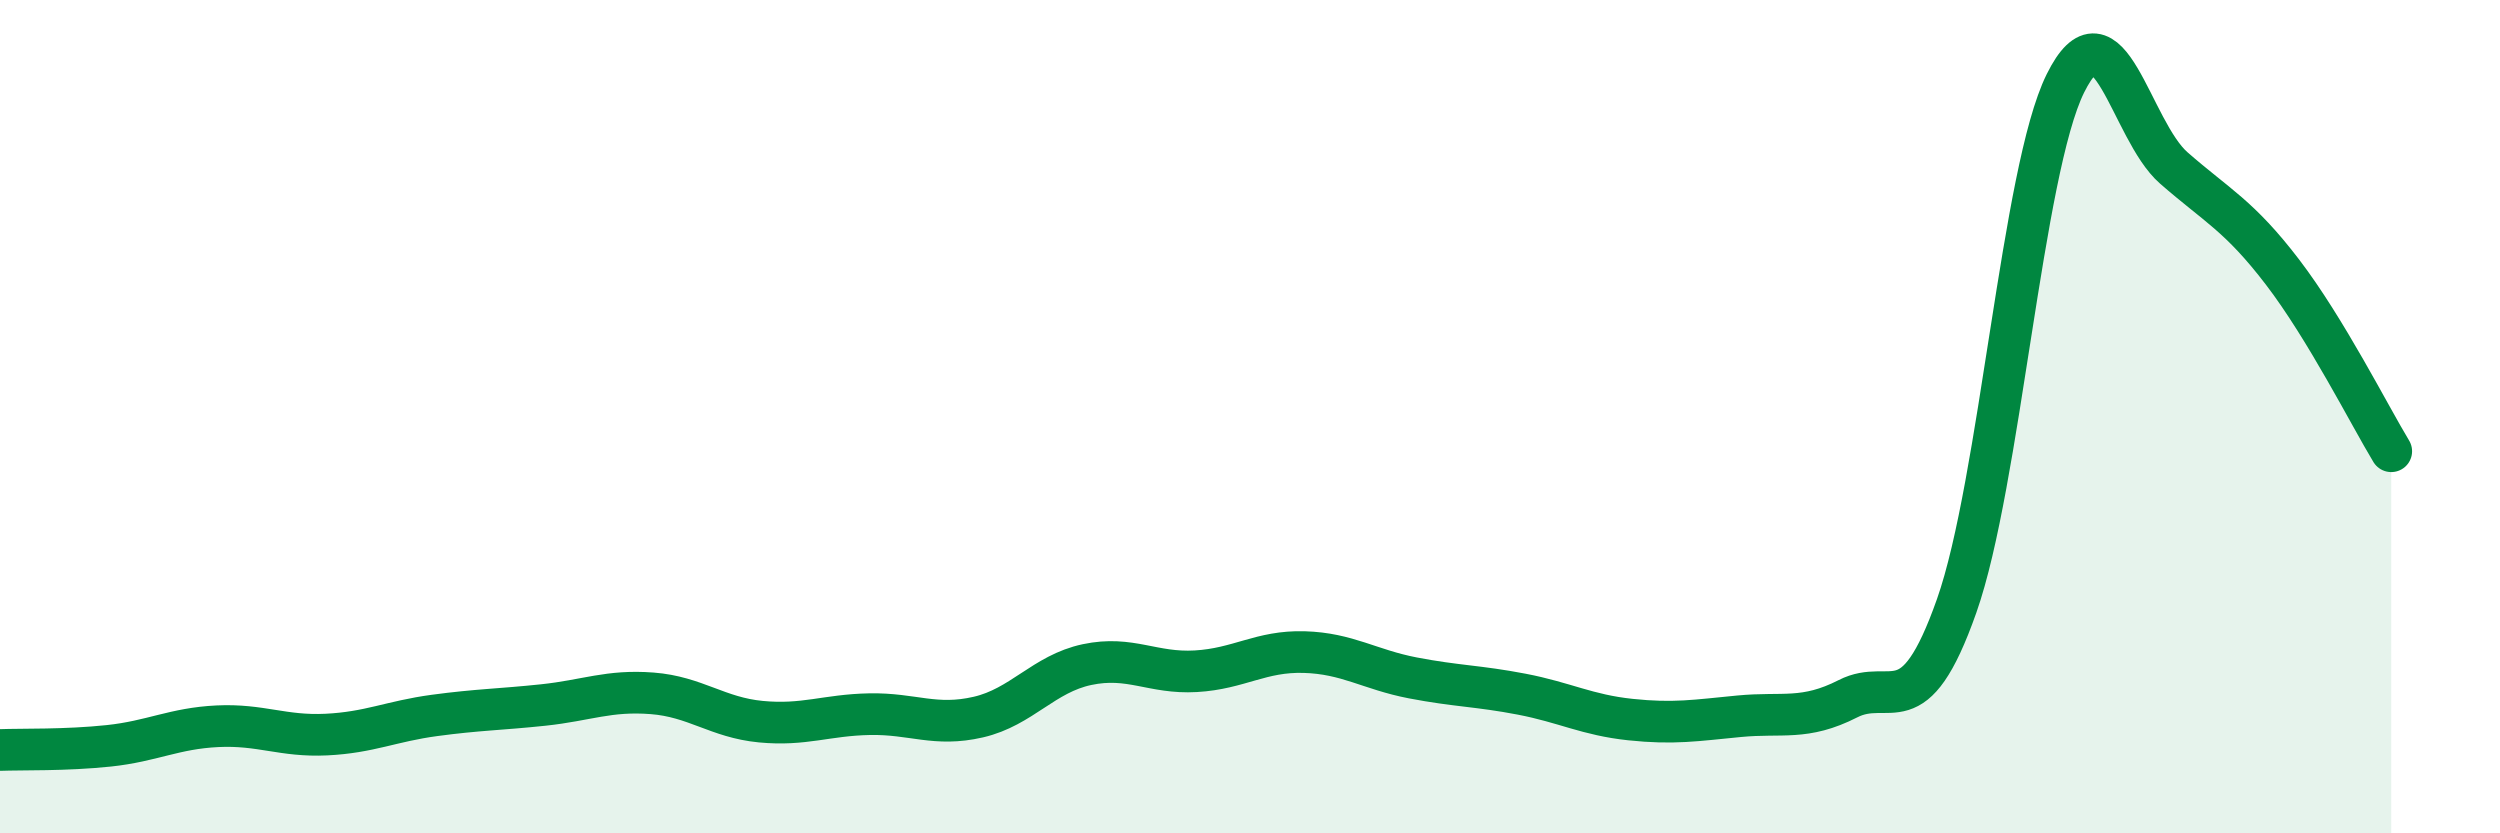
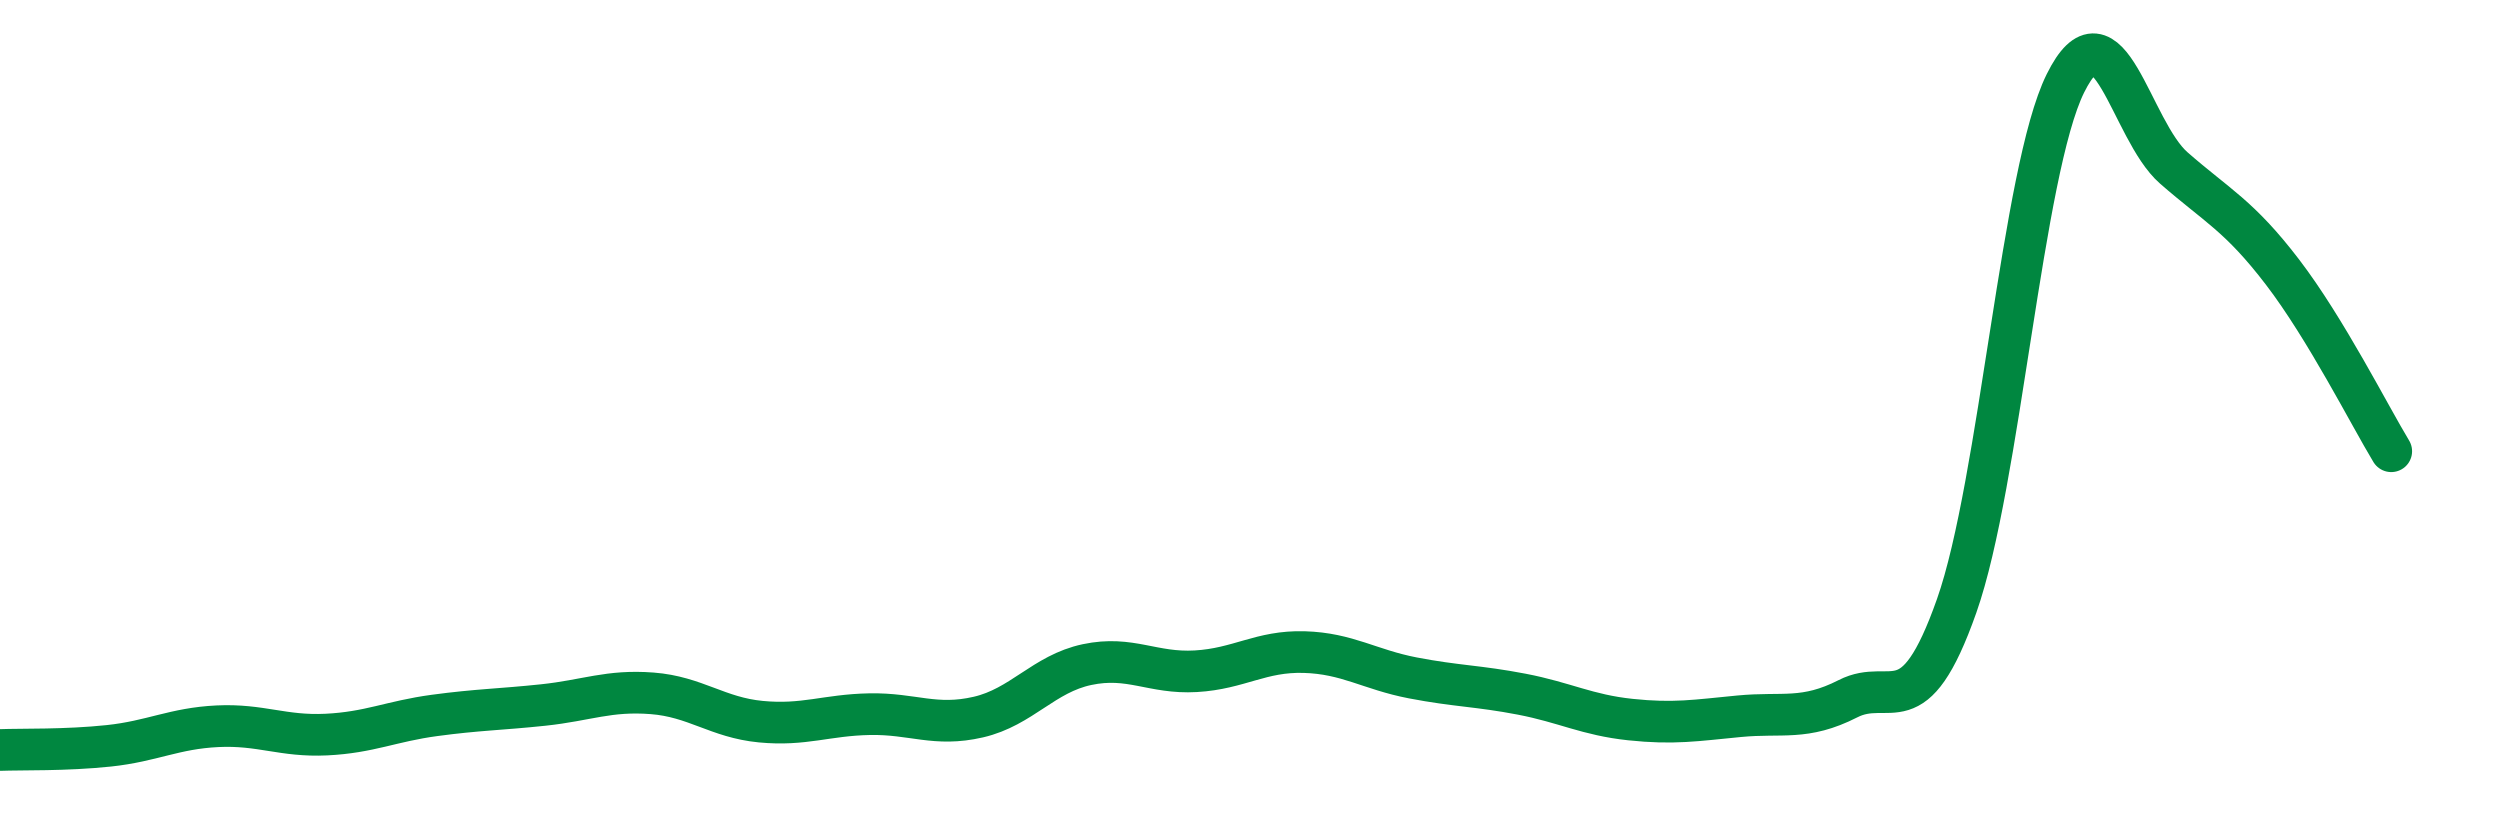
<svg xmlns="http://www.w3.org/2000/svg" width="60" height="20" viewBox="0 0 60 20">
-   <path d="M 0,18 C 0.52,17.98 1.57,18.01 2.61,17.9 C 3.65,17.79 4.18,17.48 5.22,17.43 C 6.26,17.38 6.79,17.68 7.83,17.63 C 8.87,17.58 9.39,17.31 10.43,17.17 C 11.47,17.03 12,17.03 13.04,16.92 C 14.08,16.81 14.61,16.56 15.65,16.64 C 16.69,16.72 17.22,17.22 18.26,17.32 C 19.3,17.42 19.83,17.16 20.87,17.14 C 21.91,17.12 22.44,17.45 23.48,17.21 C 24.52,16.97 25.05,16.17 26.09,15.95 C 27.13,15.73 27.66,16.17 28.7,16.11 C 29.74,16.05 30.26,15.62 31.3,15.65 C 32.34,15.68 32.87,16.07 33.91,16.27 C 34.95,16.47 35.48,16.46 36.52,16.66 C 37.56,16.86 38.09,17.16 39.13,17.27 C 40.17,17.38 40.7,17.29 41.74,17.19 C 42.78,17.09 43.31,17.3 44.35,16.77 C 45.39,16.24 45.92,17.49 46.96,14.54 C 48,11.59 48.53,4.1 49.57,2 C 50.61,-0.1 51.13,3.12 52.17,4.03 C 53.21,4.94 53.74,5.17 54.78,6.53 C 55.82,7.89 56.87,9.97 57.39,10.83L57.39 20L0 20Z" fill="#008740" opacity="0.1" stroke-linecap="round" stroke-linejoin="round" />
  <path d="M 0,18 C 0.52,17.98 1.57,18.01 2.61,17.9 C 3.65,17.79 4.18,17.48 5.22,17.43 C 6.26,17.38 6.79,17.68 7.83,17.63 C 8.87,17.58 9.39,17.31 10.43,17.17 C 11.47,17.03 12,17.03 13.04,16.92 C 14.08,16.81 14.61,16.56 15.65,16.64 C 16.69,16.72 17.22,17.22 18.26,17.32 C 19.3,17.42 19.83,17.16 20.87,17.14 C 21.91,17.12 22.44,17.45 23.48,17.21 C 24.52,16.97 25.05,16.17 26.09,15.95 C 27.13,15.73 27.66,16.17 28.7,16.11 C 29.74,16.05 30.26,15.62 31.3,15.65 C 32.34,15.68 32.87,16.07 33.91,16.27 C 34.95,16.47 35.48,16.46 36.52,16.66 C 37.56,16.86 38.09,17.16 39.13,17.27 C 40.17,17.38 40.7,17.29 41.74,17.19 C 42.78,17.09 43.31,17.3 44.35,16.77 C 45.39,16.24 45.92,17.49 46.96,14.54 C 48,11.59 48.53,4.1 49.57,2 C 50.61,-0.1 51.13,3.12 52.17,4.03 C 53.21,4.94 53.74,5.17 54.78,6.53 C 55.82,7.89 56.87,9.97 57.39,10.83" stroke="#008740" stroke-width="1" fill="none" stroke-linecap="round" stroke-linejoin="round" />
</svg>